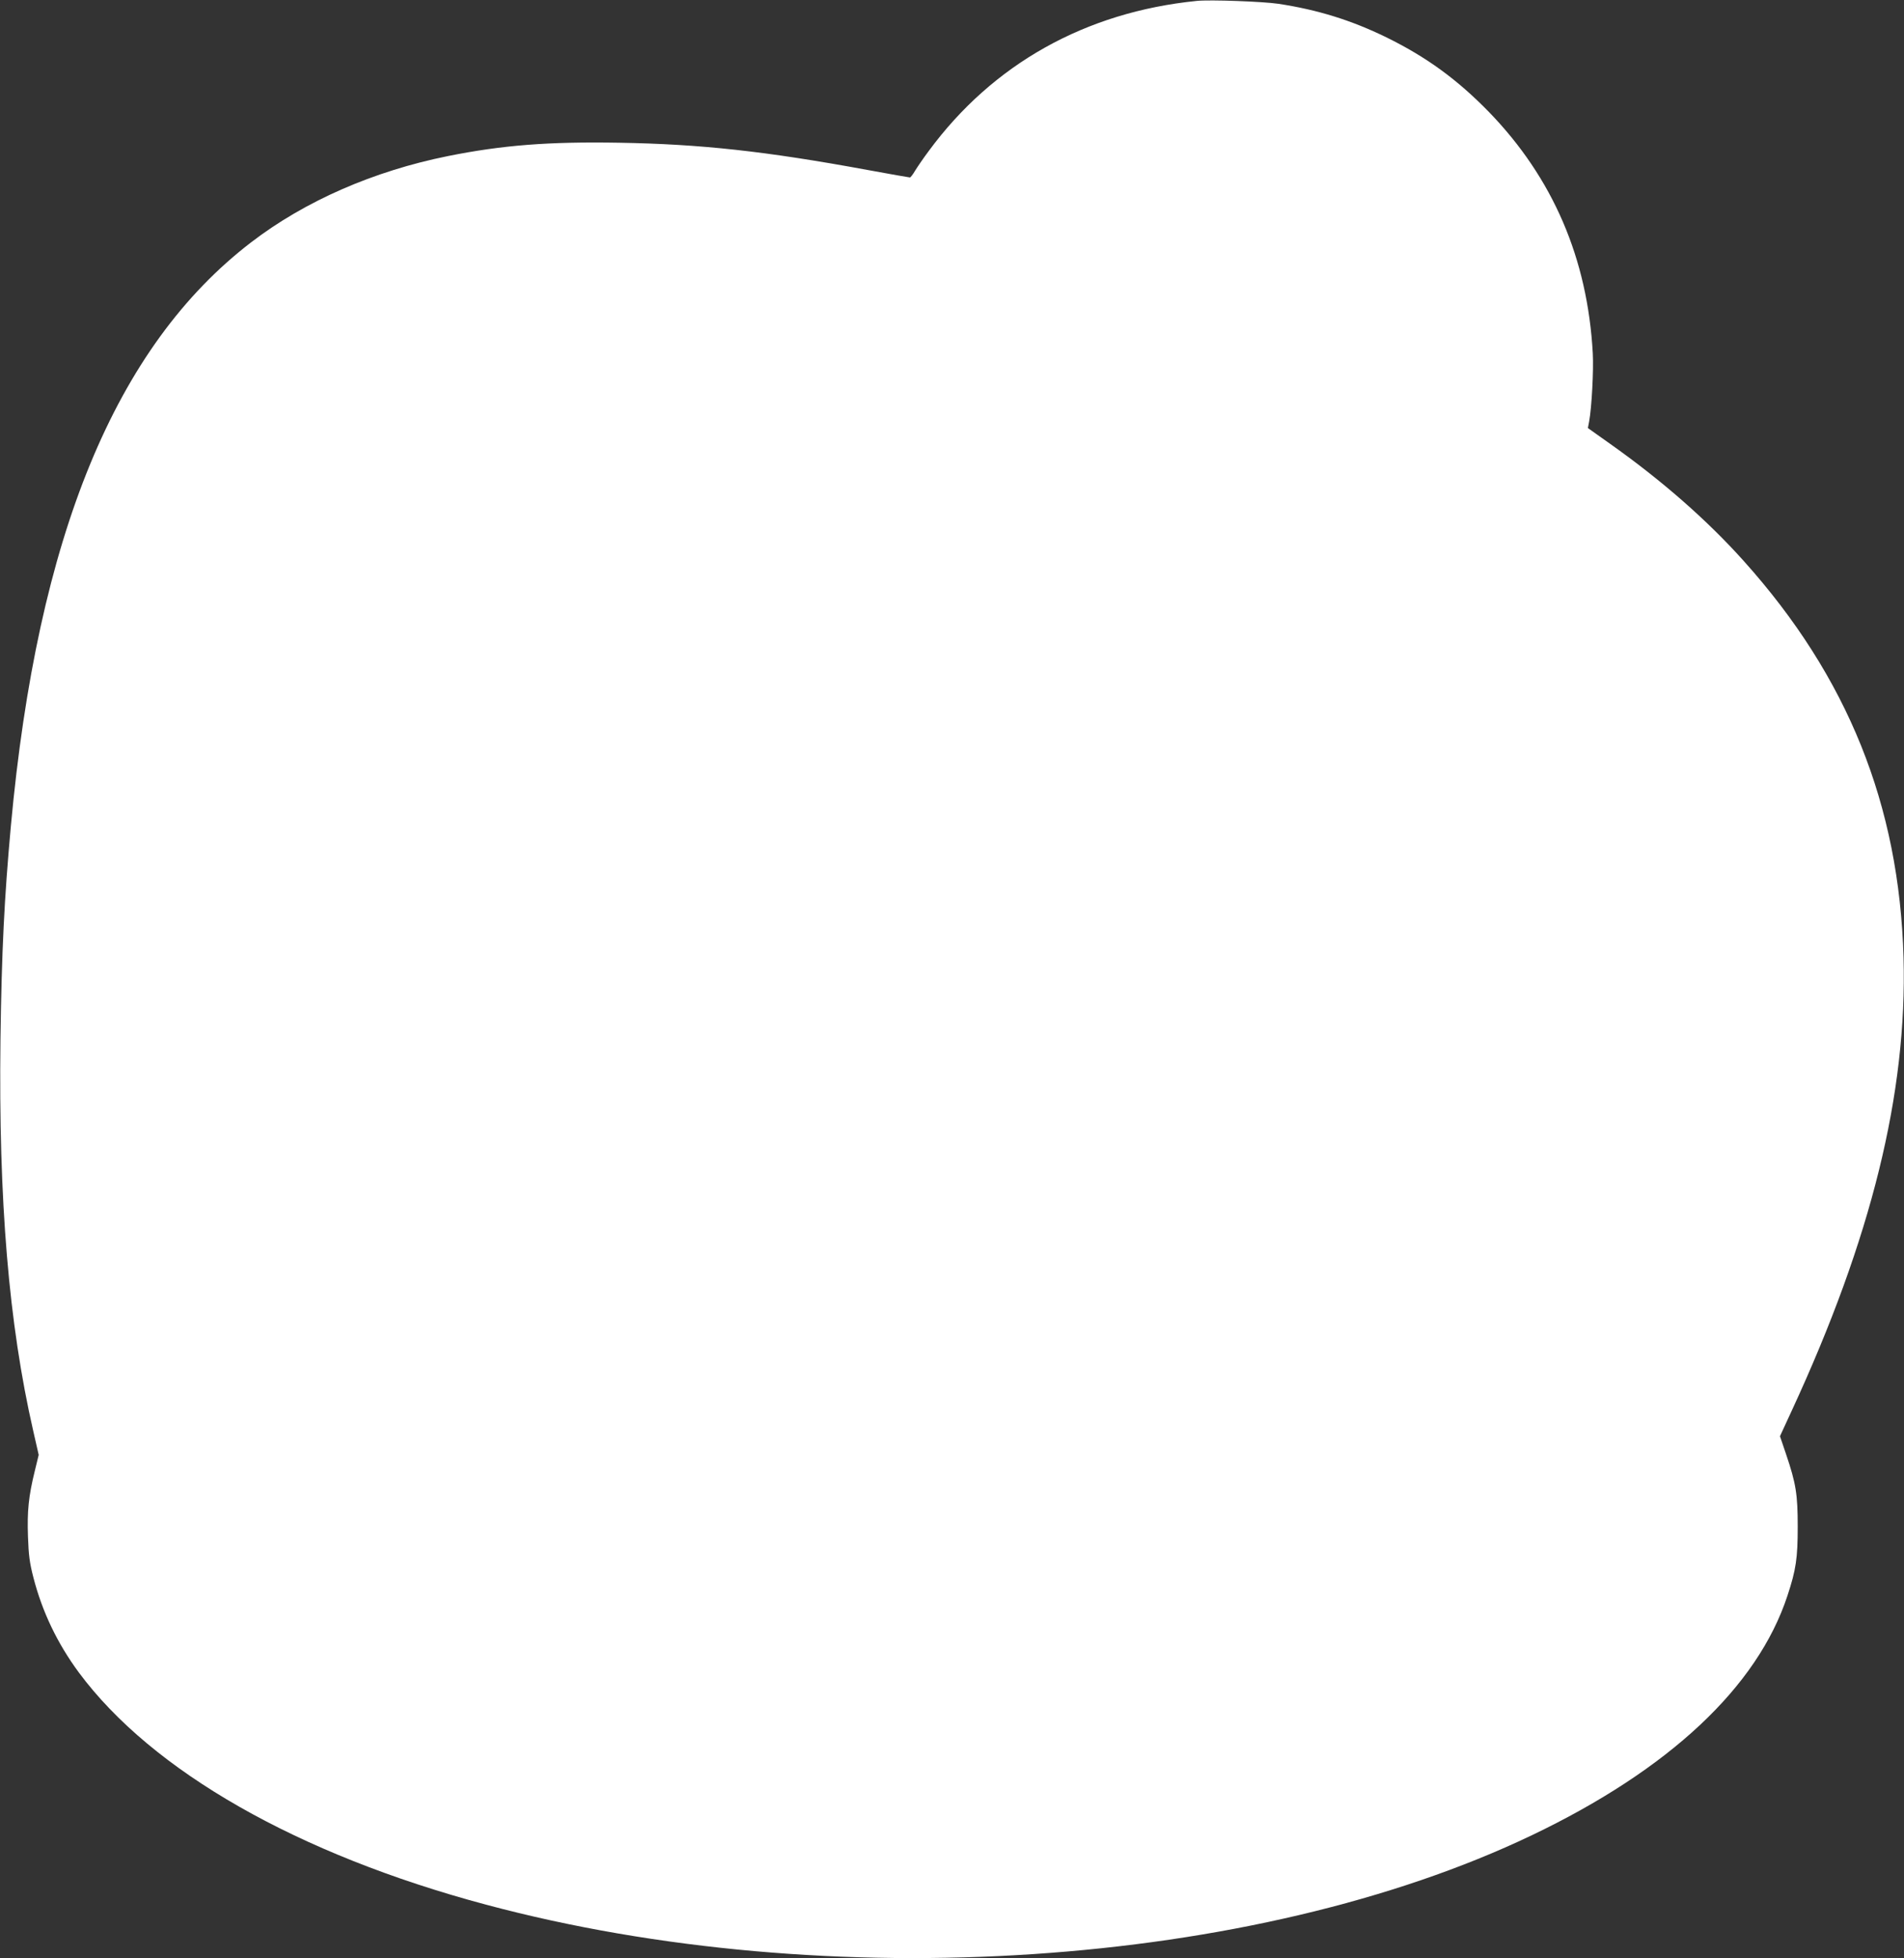
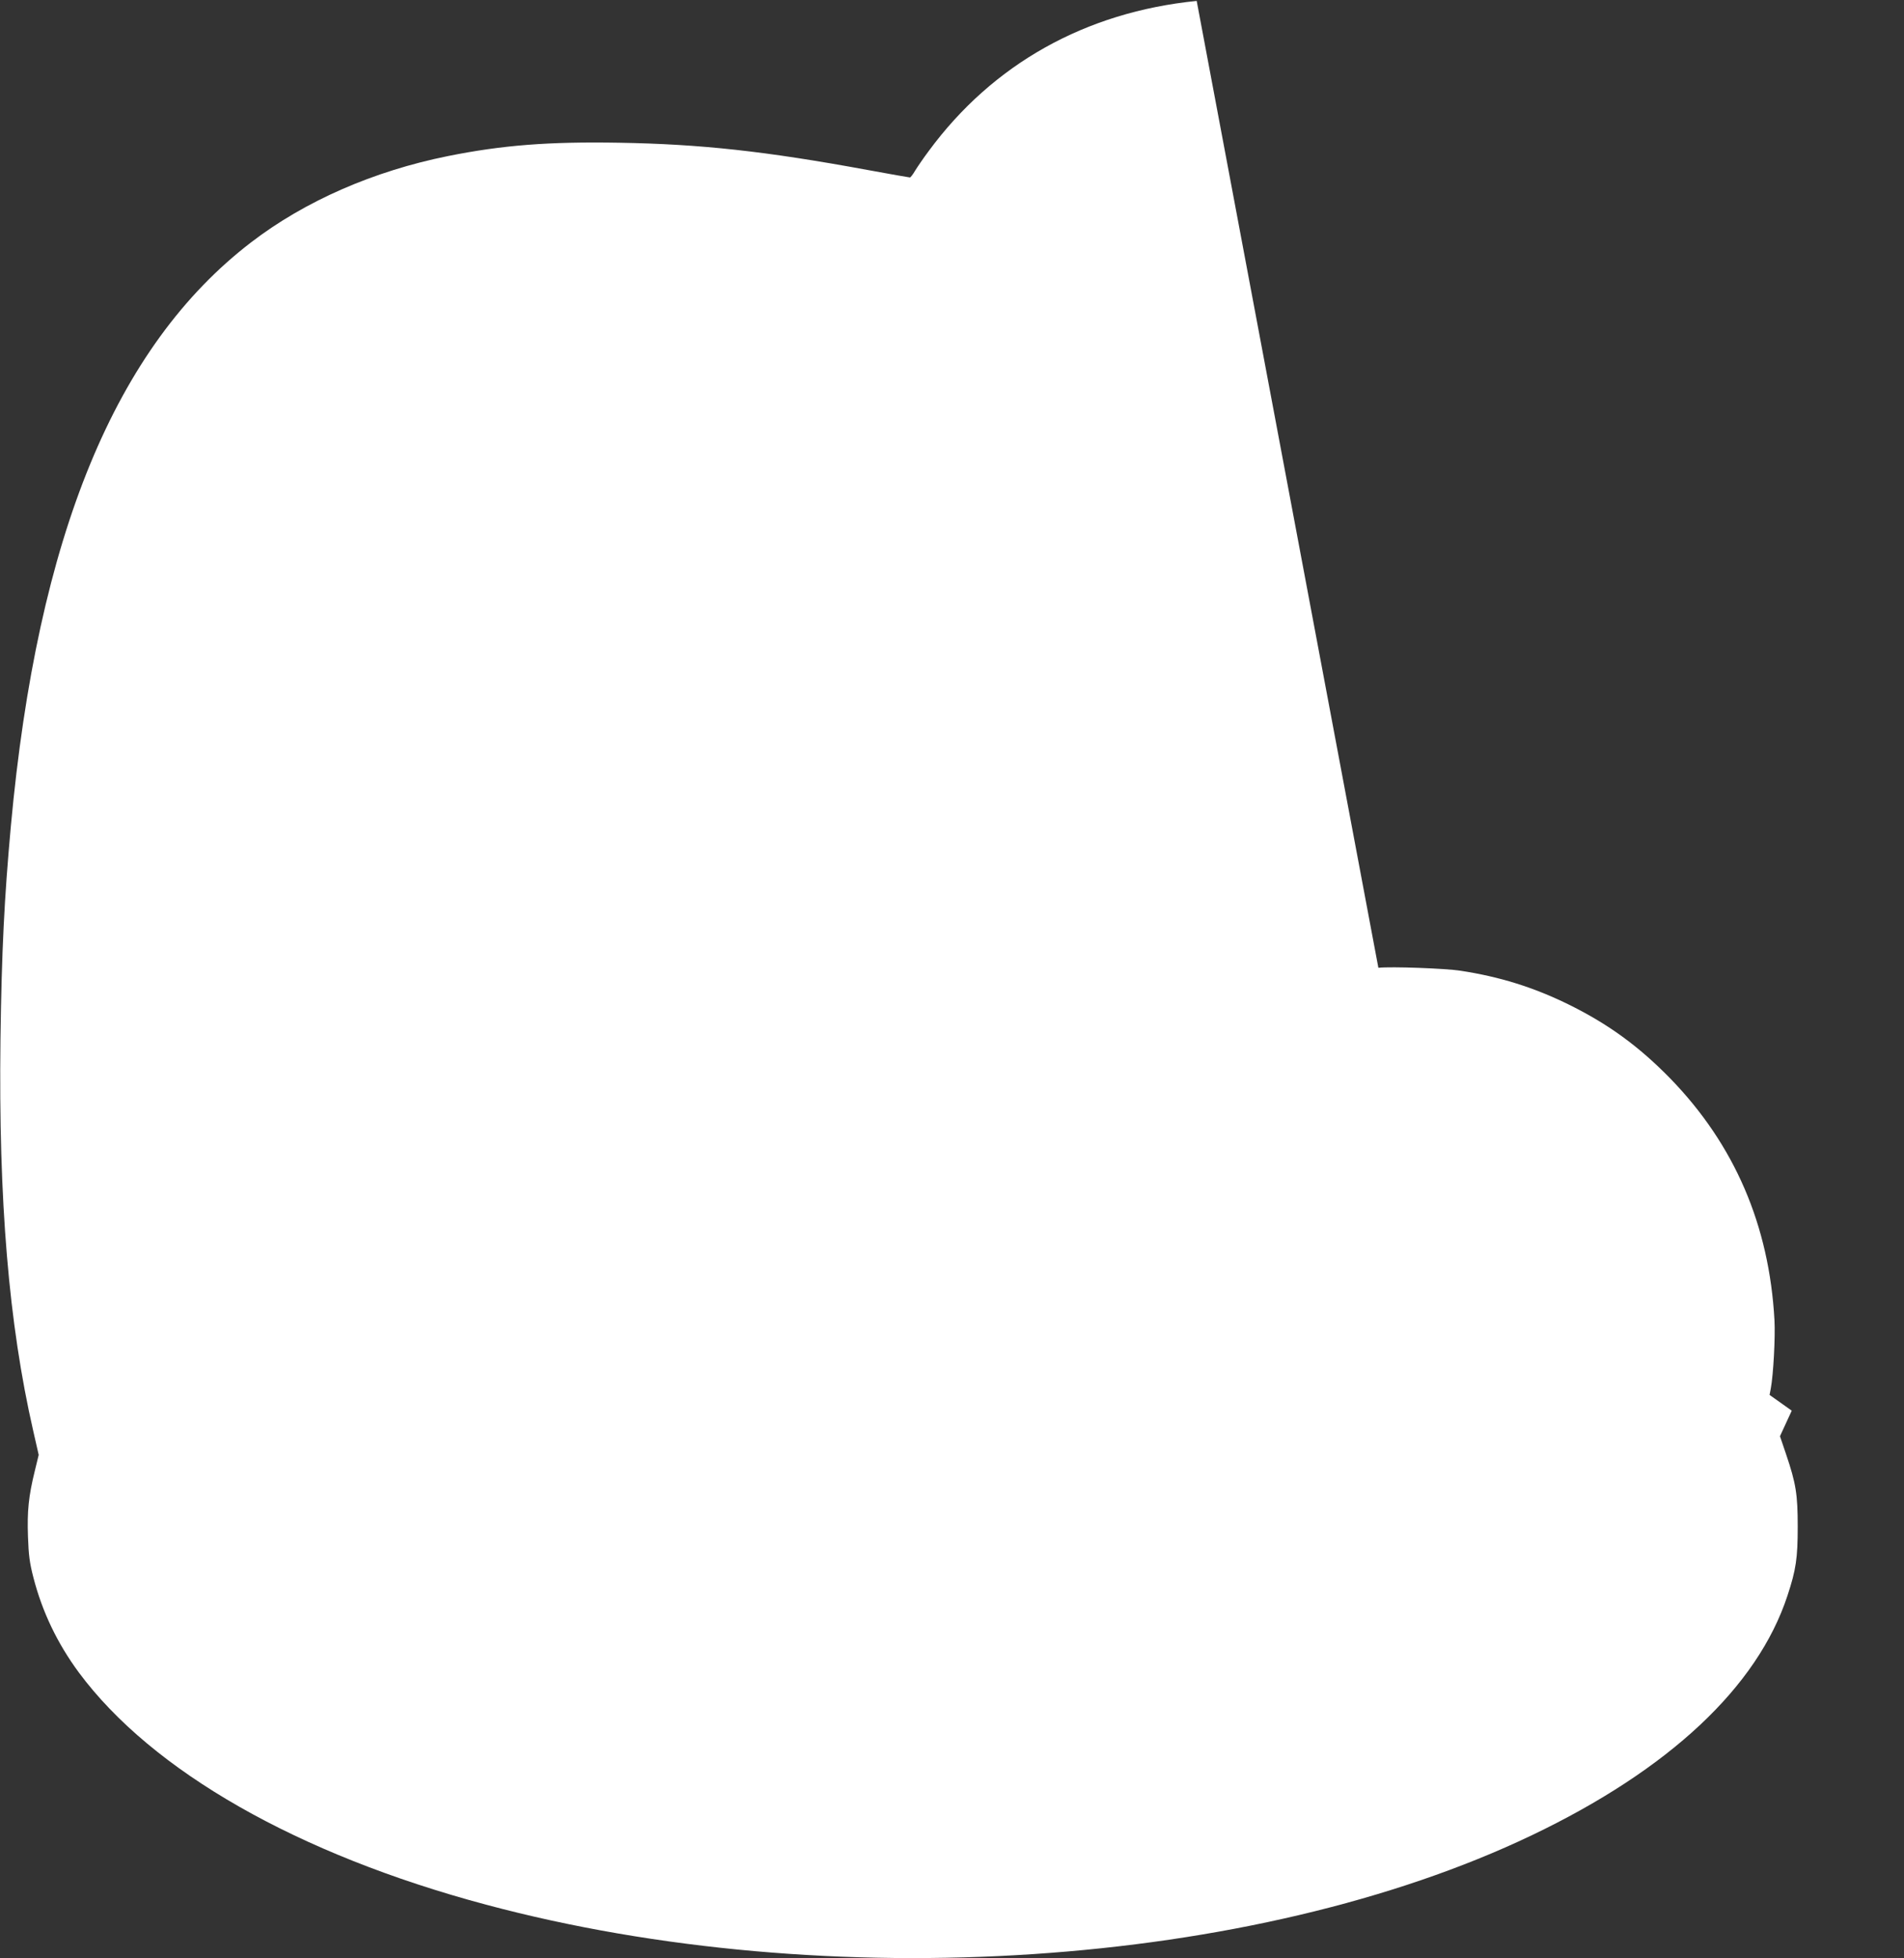
<svg xmlns="http://www.w3.org/2000/svg" version="1.0" width="1245pt" height="1280pt" viewBox="0 0 1245 1280" preserveAspectRatio="xMidYMid meet">
  <rect x="0" y="0" width="1245" height="1280" fill="#333333" stroke="none" />
  <g transform="translate(0,1280) scale(0.1,-0.1)" fill="#ffffff" stroke="none">
-     <path d="M7825 12794 c-727 -73 -1333 -412 -1752 -981 -36 -48 -76 -107 -90 -130 -14 -24 -29 -43 -33 -43 -5 0 -130 22 -277 49 -668 123 -1093 169 -1623 178 -464 8 -766 -16 -1120 -87 -487 -98 -936 -294 -1288 -564 -887 -680 -1397 -1917 -1571 -3816 -43 -473 -60 -813 -68 -1395 -13 -1054 54 -1857 214 -2557 l36 -158 -26 -107 c-40 -163 -50 -260 -44 -428 4 -121 11 -172 35 -265 58 -226 157 -432 298 -623 479 -645 1431 -1188 2662 -1517 2238 -599 5021 -414 6837 453 900 430 1477 970 1673 1567 56 169 67 246 67 450 0 211 -11 282 -76 474 l-40 118 77 167 c522 1128 755 2075 731 2961 -28 998 -365 1835 -1044 2592 -239 267 -537 528 -875 767 l-145 103 8 42 c17 91 30 337 24 446 -34 621 -261 1147 -680 1579 -206 211 -407 358 -670 487 -227 111 -448 180 -705 219 -100 15 -448 28 -535 19z" />
+     <path d="M7825 12794 c-727 -73 -1333 -412 -1752 -981 -36 -48 -76 -107 -90 -130 -14 -24 -29 -43 -33 -43 -5 0 -130 22 -277 49 -668 123 -1093 169 -1623 178 -464 8 -766 -16 -1120 -87 -487 -98 -936 -294 -1288 -564 -887 -680 -1397 -1917 -1571 -3816 -43 -473 -60 -813 -68 -1395 -13 -1054 54 -1857 214 -2557 l36 -158 -26 -107 c-40 -163 -50 -260 -44 -428 4 -121 11 -172 35 -265 58 -226 157 -432 298 -623 479 -645 1431 -1188 2662 -1517 2238 -599 5021 -414 6837 453 900 430 1477 970 1673 1567 56 169 67 246 67 450 0 211 -11 282 -76 474 l-40 118 77 167 l-145 103 8 42 c17 91 30 337 24 446 -34 621 -261 1147 -680 1579 -206 211 -407 358 -670 487 -227 111 -448 180 -705 219 -100 15 -448 28 -535 19z" />
  </g>
</svg>